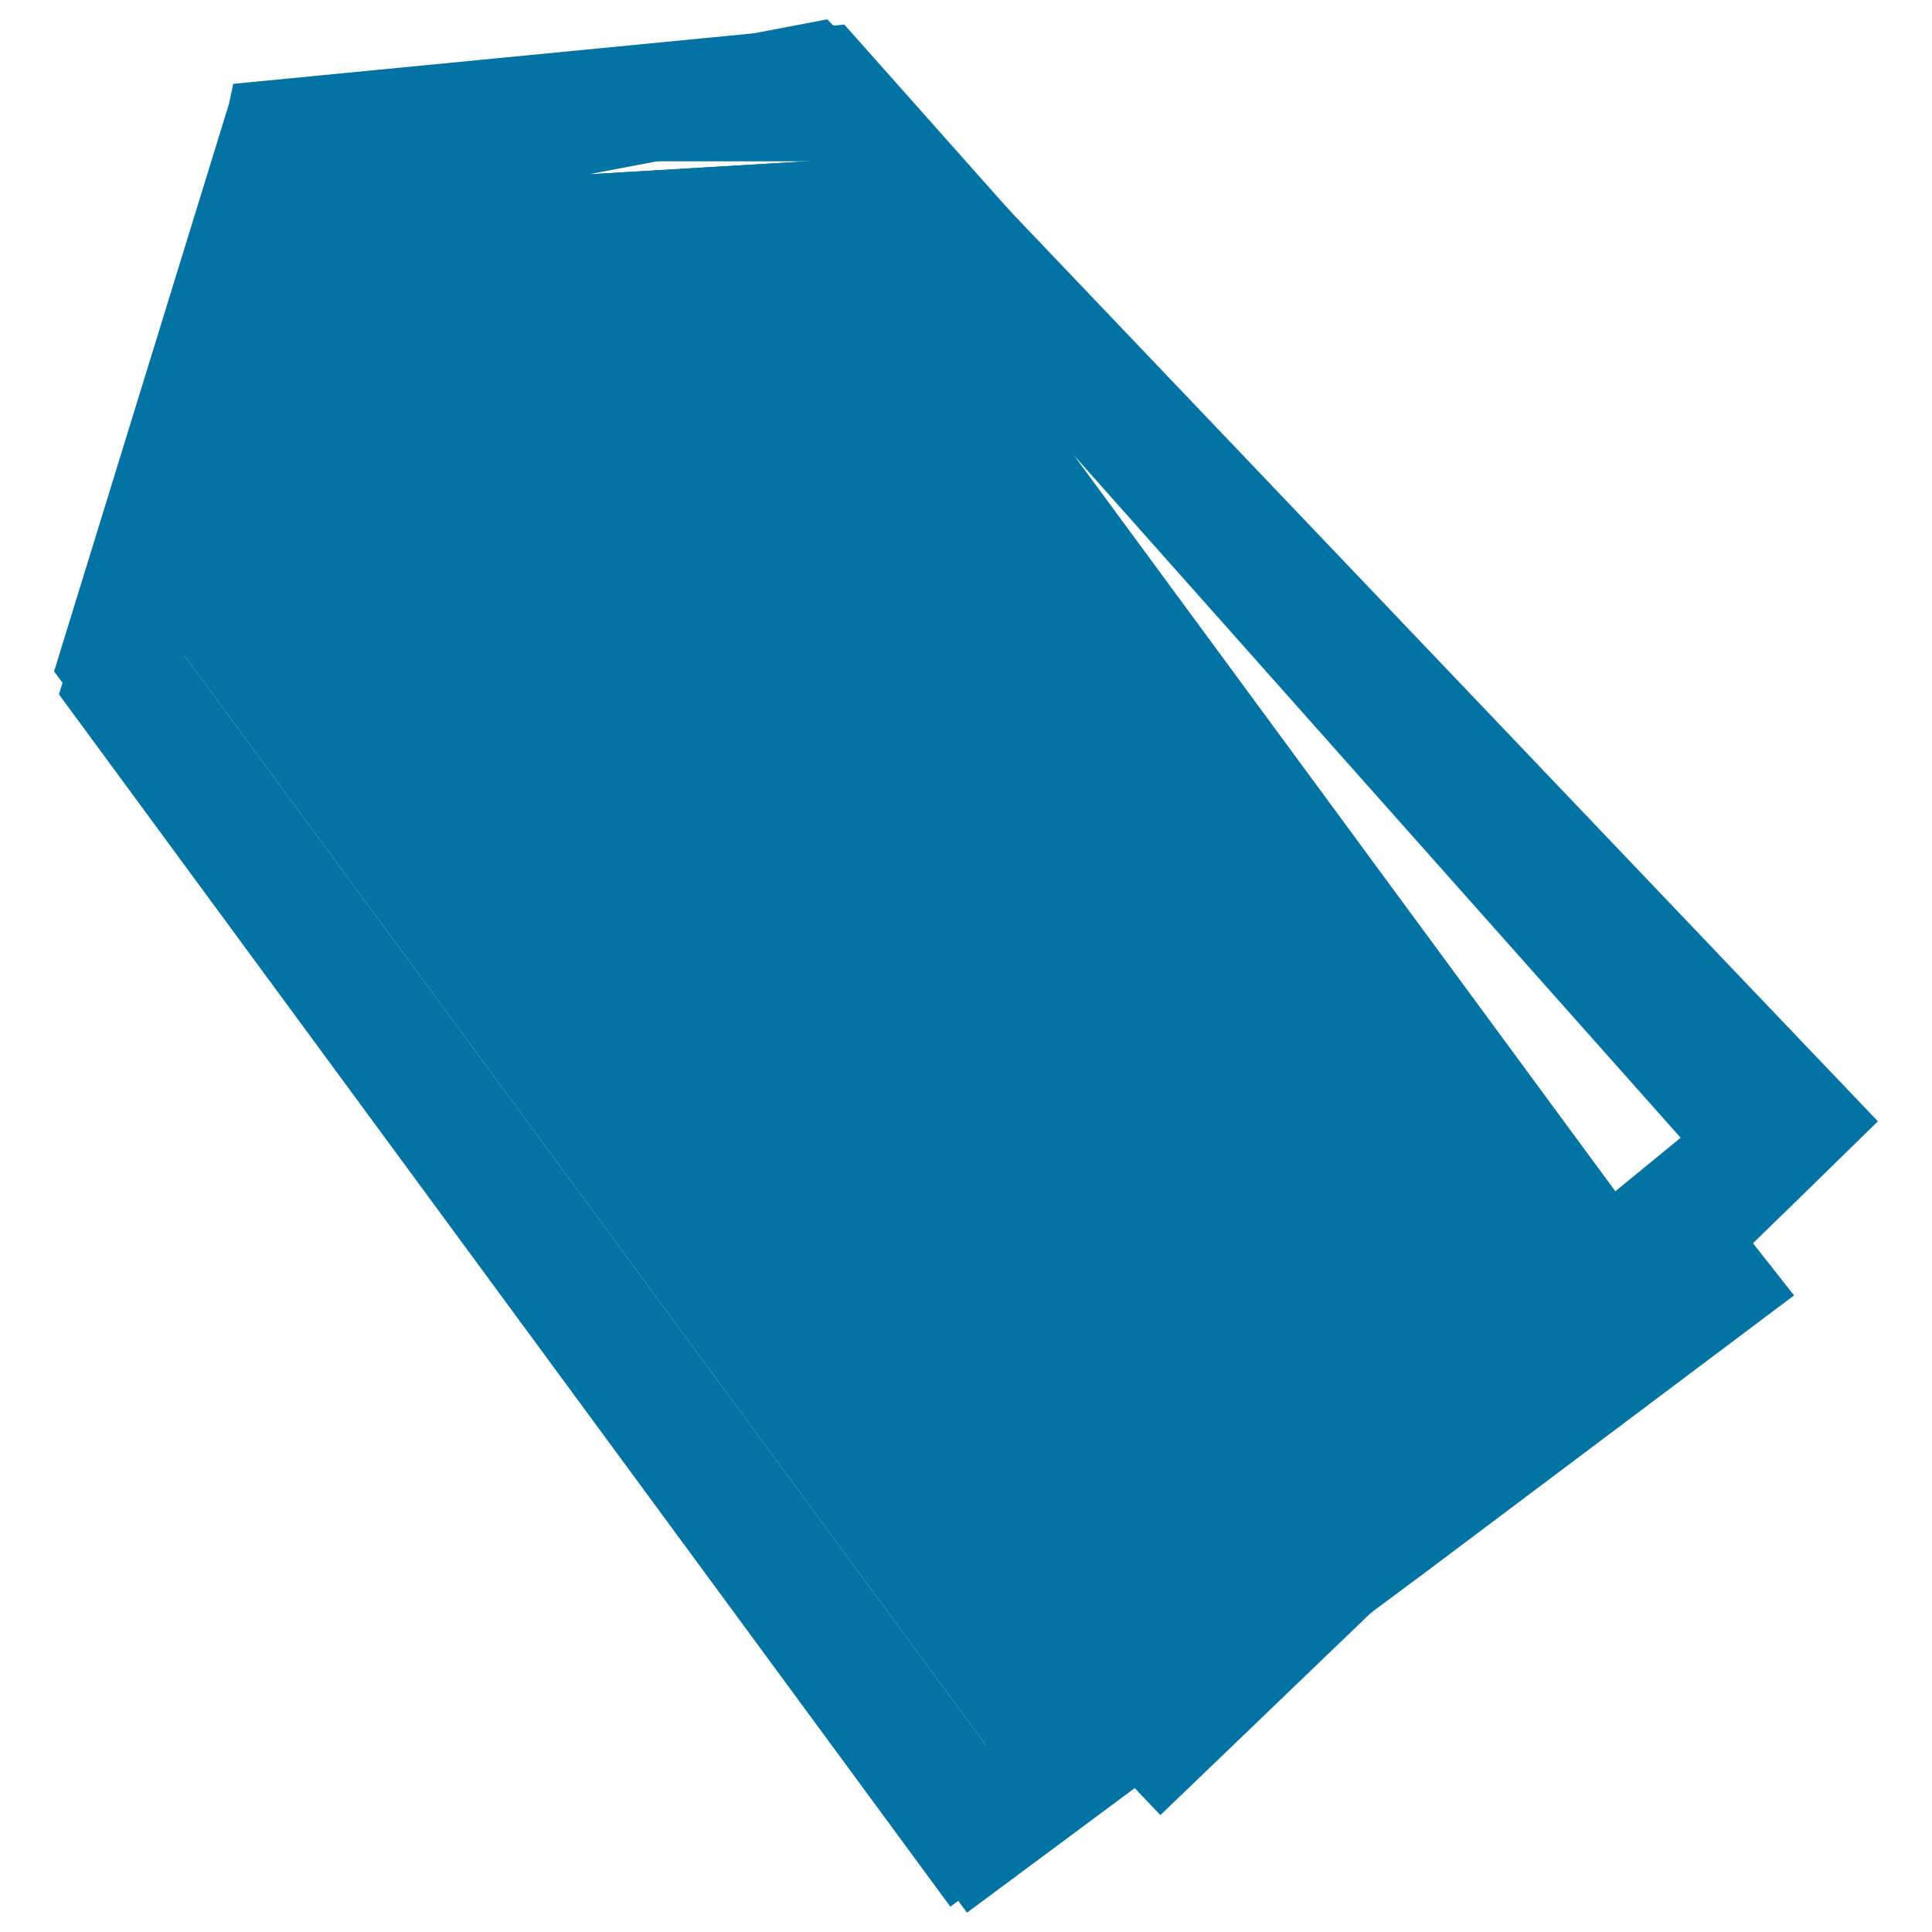
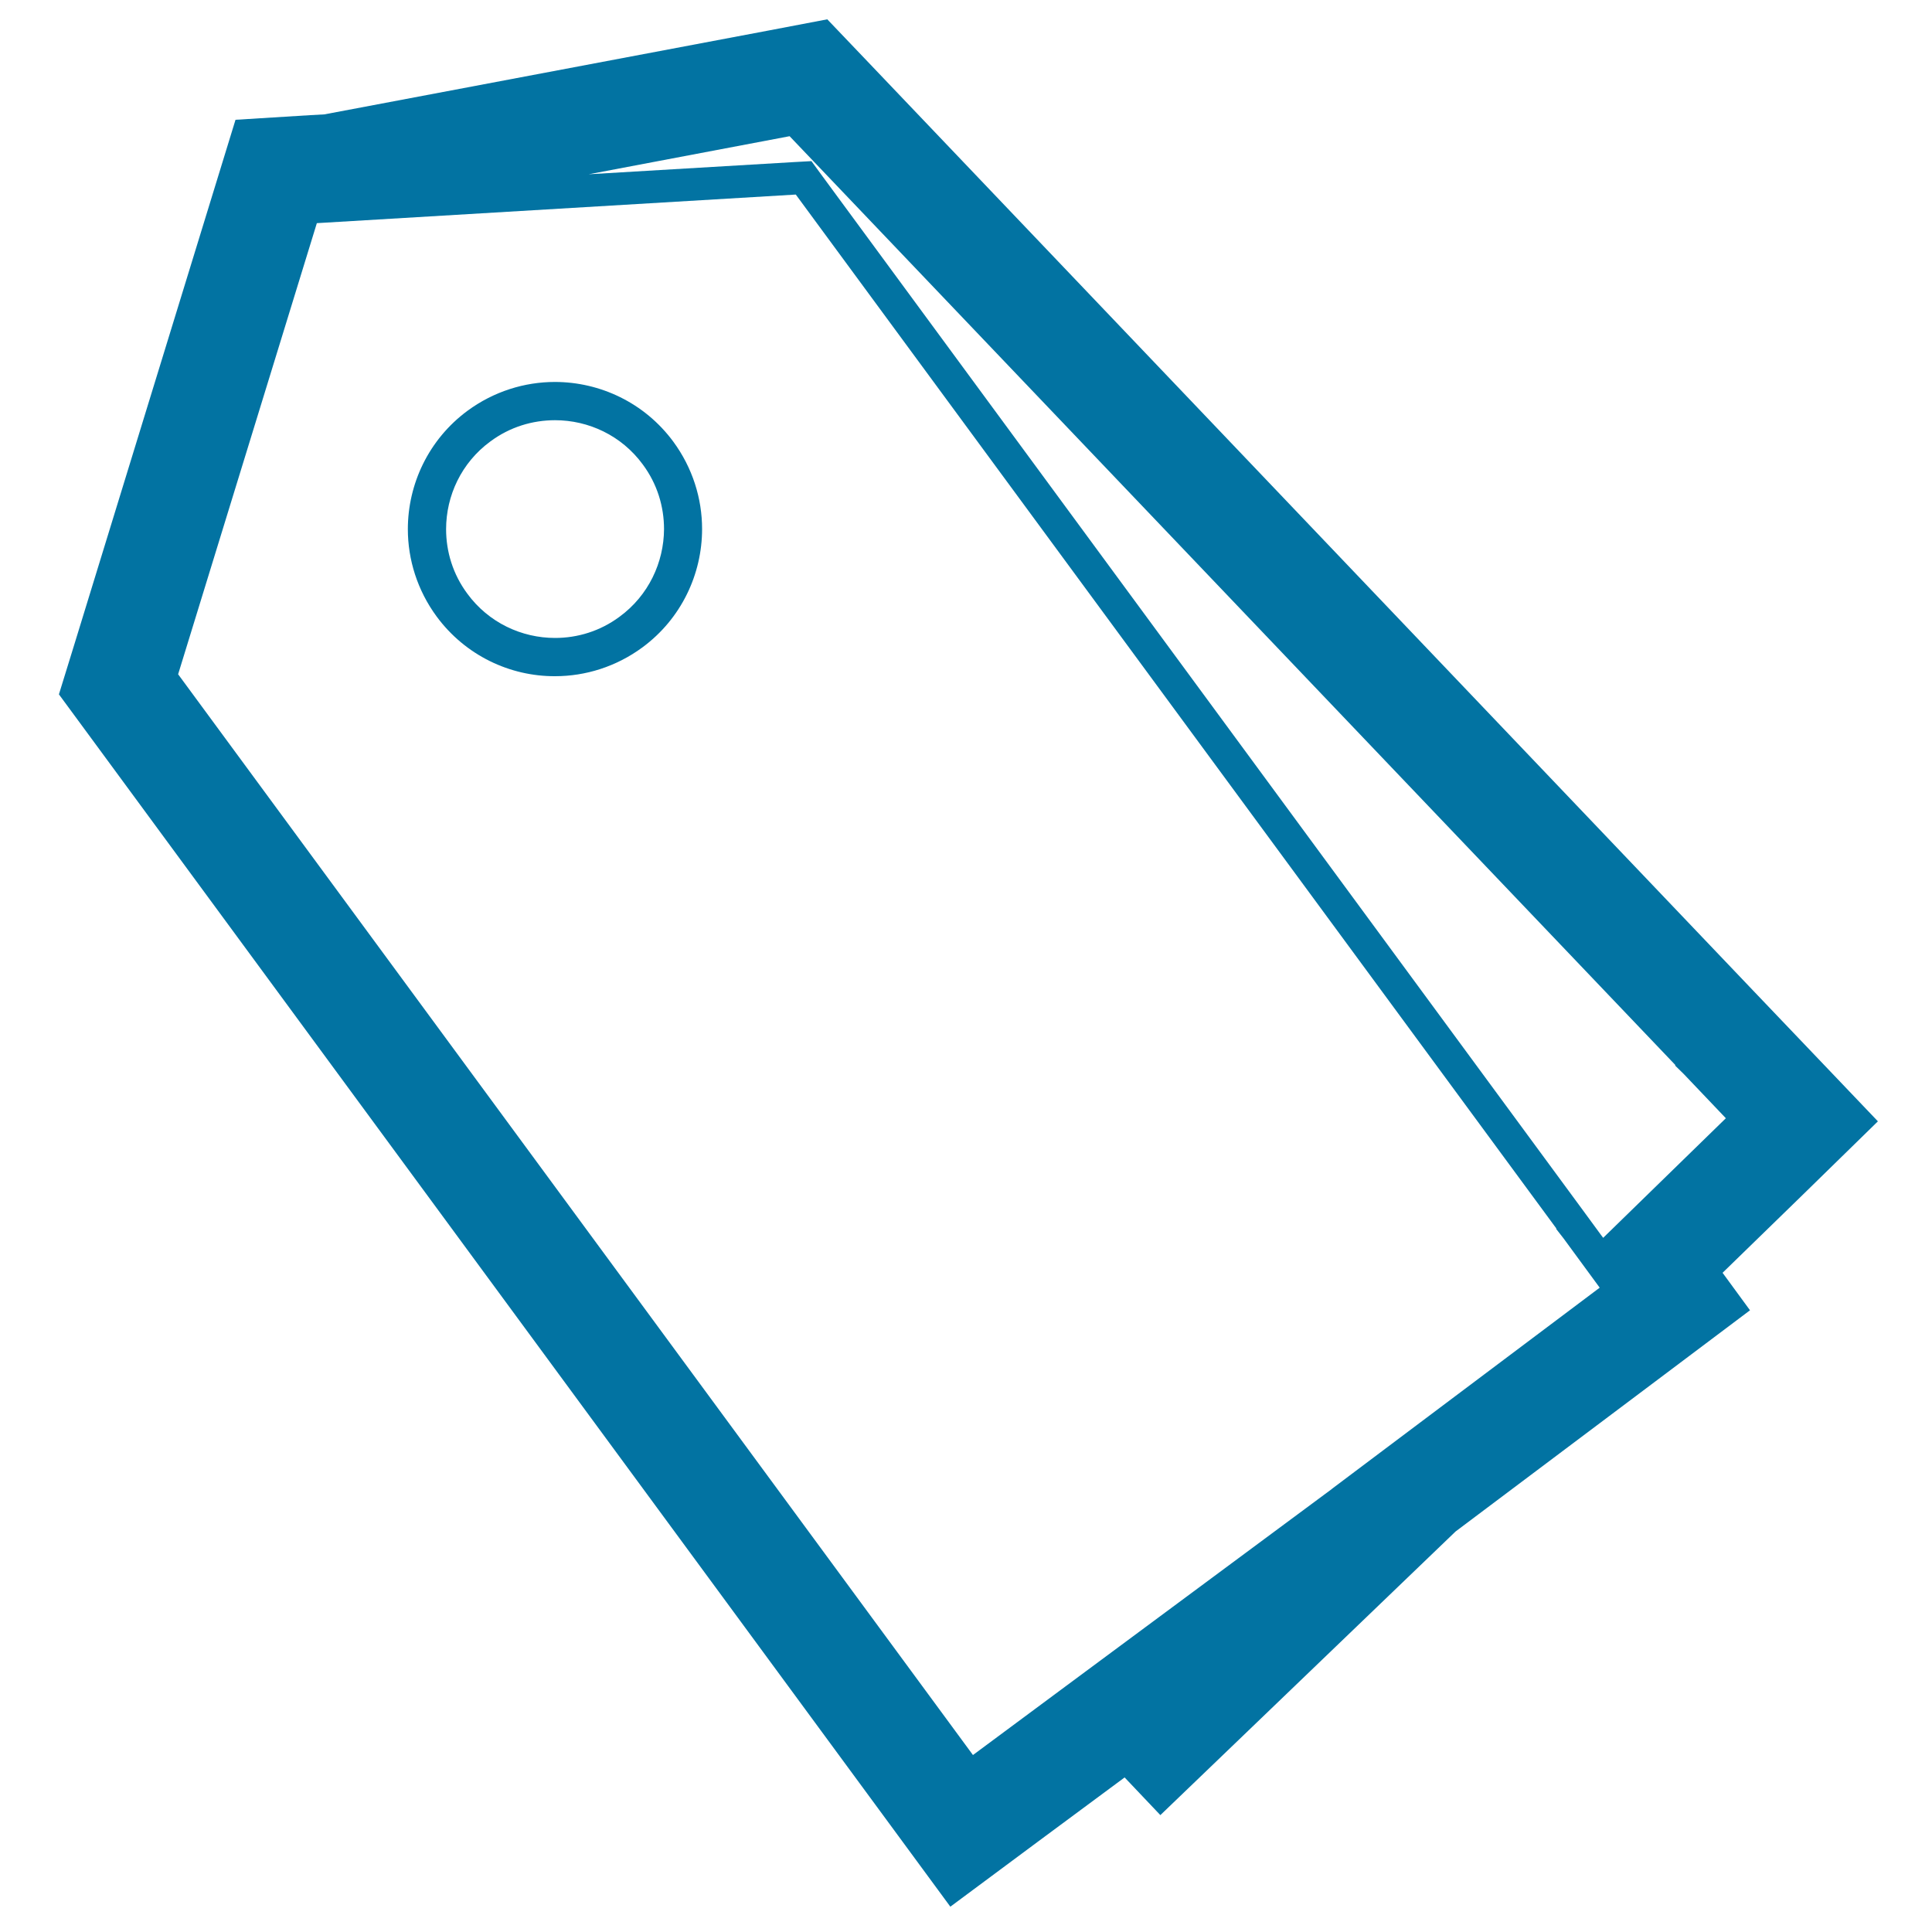
<svg xmlns="http://www.w3.org/2000/svg" viewBox="0 0 1000 1000" style="fill:#0273a2">
  <title>Tag SVG icon</title>
-   <path d="M955.3,595.8L437,12.7L120.7,43.4l-2.1,10.1L28,347.5L500.5,990l97.1-72.1l140.1-104l190.9-143.4l-25.4-32.3L955.3,595.8z M702.2,766.5l0.2-0.1l-140.1,104l-49.3,36.6L93.4,336.5l71.9-233.2h3.6l1-5l152.4-14.8l96.9,0l401.4,545.7l-0.2,0.1l4,5.1l19.1,26L702.2,766.5z M836.1,616.6L555.9,235.7l314,353.2L836.1,616.6z" />
  <path d="M287.2,197.7c-15.7,0-31.6,4.9-45.2,14.9c-20.2,14.9-30.9,38-30.9,61.3c0,15.7,4.9,31.6,14.9,45.2c14.9,20.2,38,31,61.3,30.9c15.7,0,31.6-4.9,45.2-14.9c20.2-14.9,30.9-38,30.9-61.3c0-15.7-4.9-31.6-14.9-45.2C333.6,208.4,310.5,197.7,287.2,197.7z M320.7,319.2c-10.1,7.5-21.8,11-33.4,11c-17.3,0-34.4-7.9-45.4-22.9c-7.5-10.1-11-21.8-11-33.4c0-17.3,7.9-34.4,22.9-45.4c10.1-7.5,21.8-11,33.5-11c17.3,0,34.4,7.9,45.4,22.9c7.5,10.1,11,21.8,11,33.5C343.6,291.1,335.7,308.2,320.7,319.2z" />
-   <path d="M702.2,766.5l0.2-0.1l-140.1,104l-49.3,36.6L93.4,336.5l73.1-238l252.8-15.1l401.4,545.7l-0.2,0.1l4,5.1l19.1,26L702.2,766.5z" />
  <path d="M972,580.4l-26.8-28.1l0,0l-37.6-39.4L449.2,32l-21-22l-29.9,5.7L167.9,59.2l-7.3,0.4L121.9,62l-11.4,37.1L38.8,332.5l-8.3,26.9l16.7,22.7l411.4,559.5l33.3,45.3l45.1-33.5l45.1-33.4l18.5,19.5l40.5-38.9l43.4-41.7l68.9-66.2l108.1-81.2l44.3-33.3l-14.2-19.4l40.7-39.6L972,580.4z M809.3,641l18.7,25.5l-110.9,83.3l0,0l-27.8,20.9l0.2-0.1L552,872.5l-48.4,35.9L92.2,349L164,115.5l247.9-14.8l393.7,535.2l-0.2,0.1L809.3,641z M829.8,640.7l-1.2-1.6l0,0L819,626L425.4,90.8l-5.4-7.4l-9.1,0.5l-106.2,6.3l104-19.7l458.5,480.8l-0.2,0.2l4.5,4.4l21.8,22.9L829.8,640.7z" />
-   <path d="M328.9,210.7c-12.8-8.7-28.4-13.8-45.1-13.8c-11.1,0-21.7,2.3-31.4,6.3c-14.5,6.1-26.8,16.3-35.4,29.2c-8.7,12.8-13.8,28.4-13.8,45.1c0,11.1,2.3,21.7,6.3,31.4c6.1,14.5,16.3,26.8,29.2,35.4c12.8,8.7,28.4,13.8,45.1,13.8c11.1,0,21.7-2.3,31.4-6.3c14.5-6.1,26.8-16.3,35.4-29.2c8.7-12.8,13.8-28.4,13.8-45.1c0-11.1-2.3-21.7-6.3-31.4C352,231.6,341.8,219.4,328.9,210.7z M342.7,302.3c-4.8,11.4-12.9,21.2-23.1,28.1c-10.2,6.9-22.4,10.9-35.7,10.9c-8.8,0-17.2-1.8-24.8-5c-11.4-4.8-21.2-12.9-28.1-23.1c-6.9-10.2-10.9-22.4-10.9-35.7c0-8.8,1.8-17.2,5-24.8c4.8-11.4,12.9-21.2,23.1-28.1c10.2-6.9,22.4-10.9,35.7-10.9c8.8,0,17.2,1.8,24.8,5c11.4,4.8,21.2,12.9,28.1,23.1c6.9,10.2,10.9,22.4,10.9,35.7C347.7,286.3,345.9,294.7,342.7,302.3z" />
</svg>